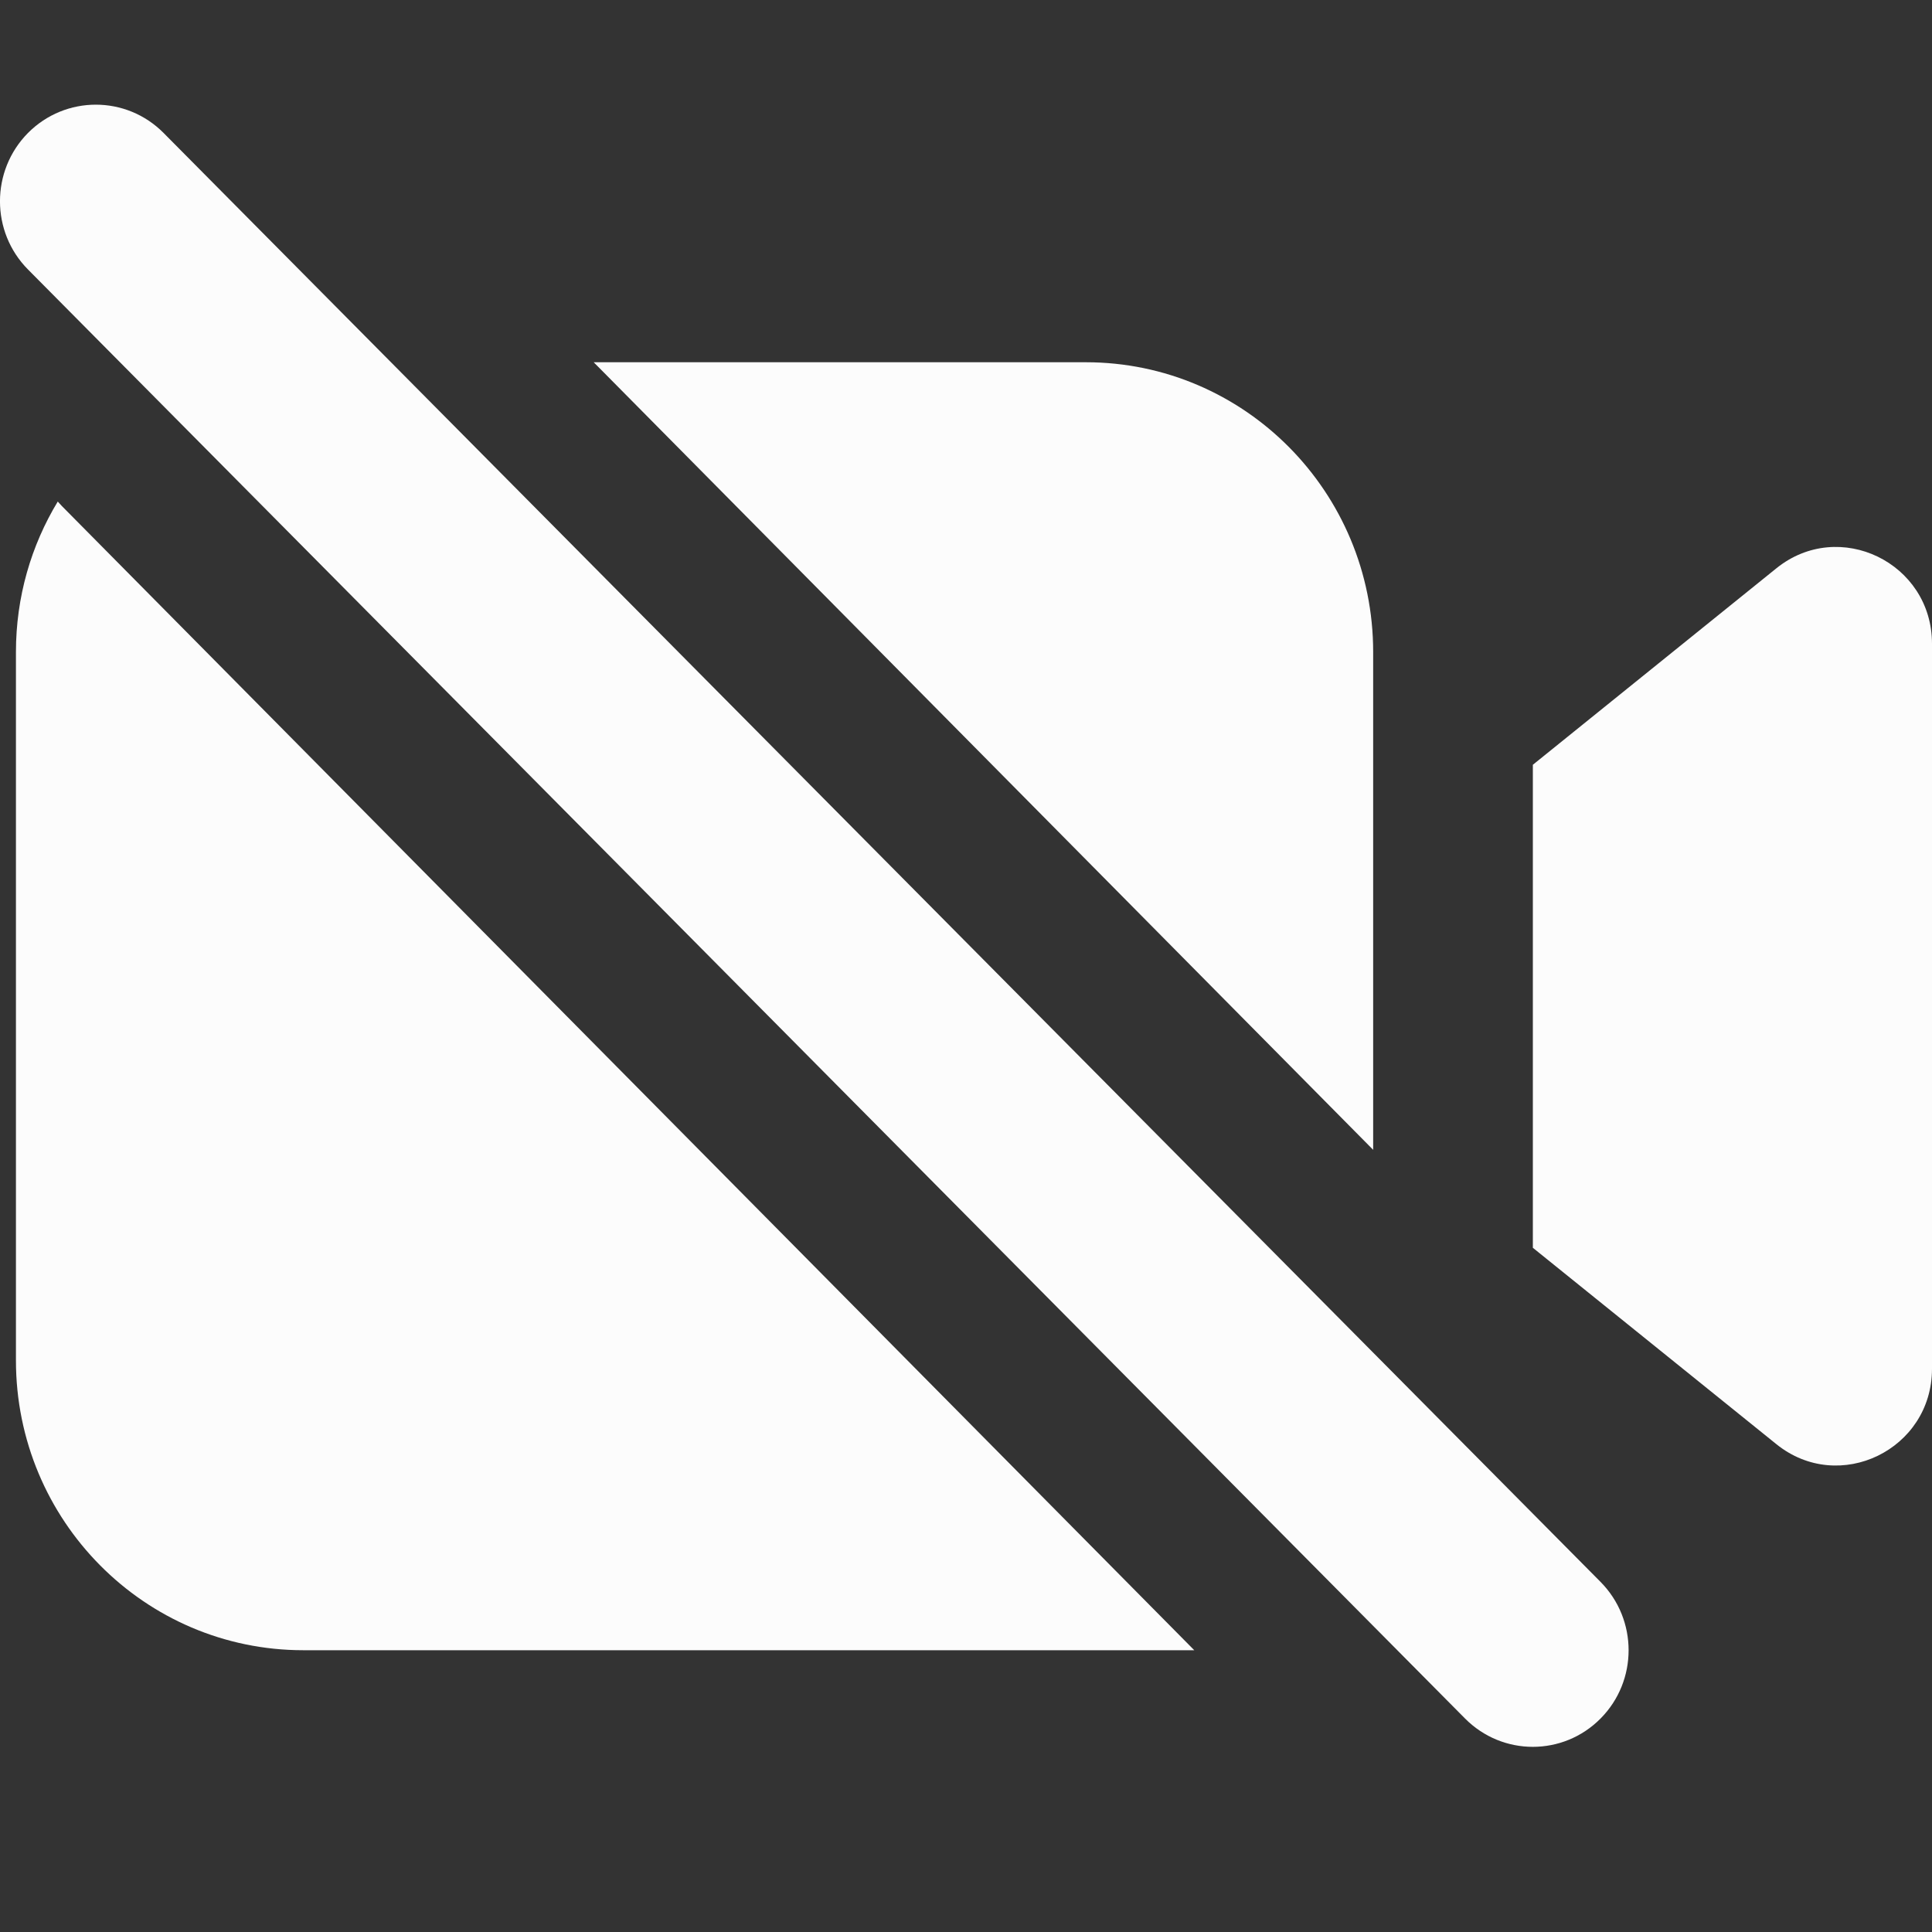
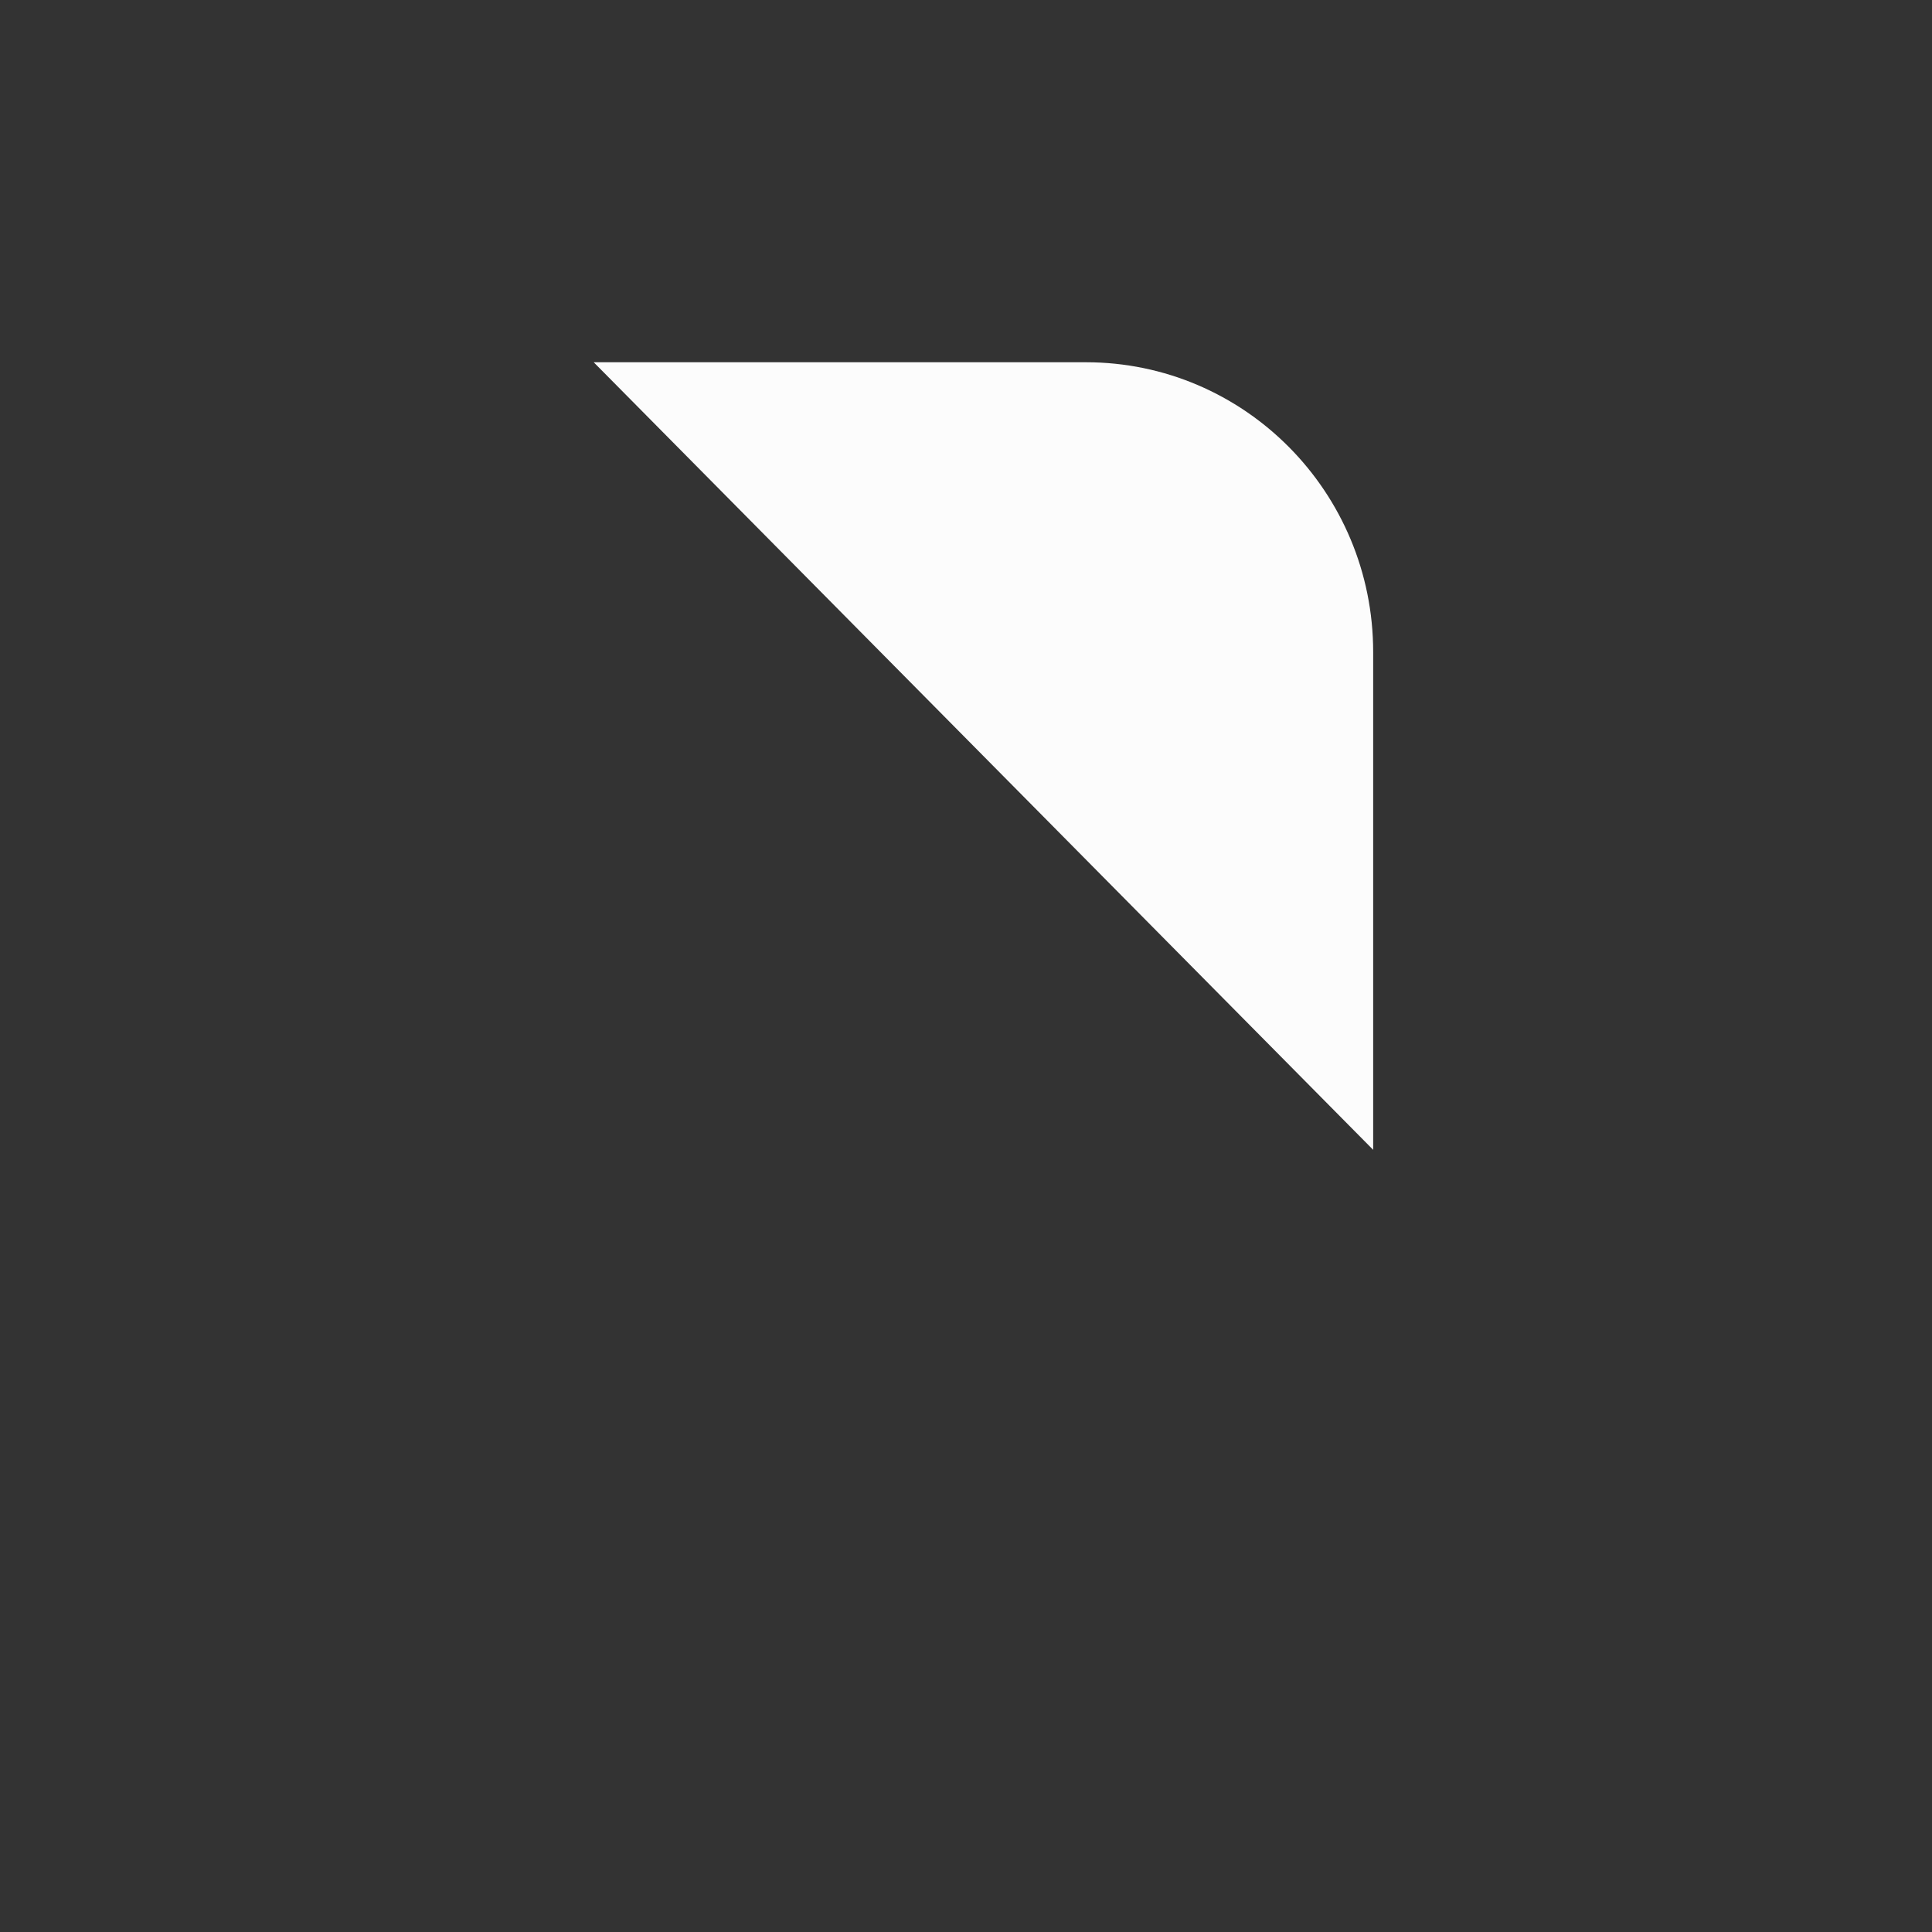
<svg xmlns="http://www.w3.org/2000/svg" width="20" height="20" viewBox="0 0 20 20" fill="none">
  <rect x="0" y="0" width="20" height="20" fill="#333333" stroke="none" />
-   <path d="M0.29 1.376C0.678 0.986 1.306 0.986 1.693 1.376L16.569 16.376C16.956 16.767 16.956 17.4 16.569 17.79C16.182 18.181 15.554 18.181 15.166 17.79L0.29 2.79C-0.097 2.4 -0.097 1.767 0.29 1.376Z" fill="#fcfcfc" />
-   <path d="M0.598 5.192C0.323 5.646 0.165 6.179 0.165 6.75V14.083C0.165 15.74 1.497 17.083 3.14 17.083H12.363L0.639 5.237C0.625 5.222 0.611 5.207 0.598 5.192Z" fill="#fcfcfc" />
  <path d="M14.215 6.75V11.903L6.146 3.75H11.24C12.883 3.75 14.215 5.093 14.215 6.75Z" fill="#fcfcfc" />
-   <path d="M18.389 5.883L15.868 7.917V12.917L18.389 14.95C19.038 15.474 20 15.008 20 14.169V6.664C20 5.825 19.038 5.359 18.389 5.883Z" fill="#fcfcfc" />
</svg>